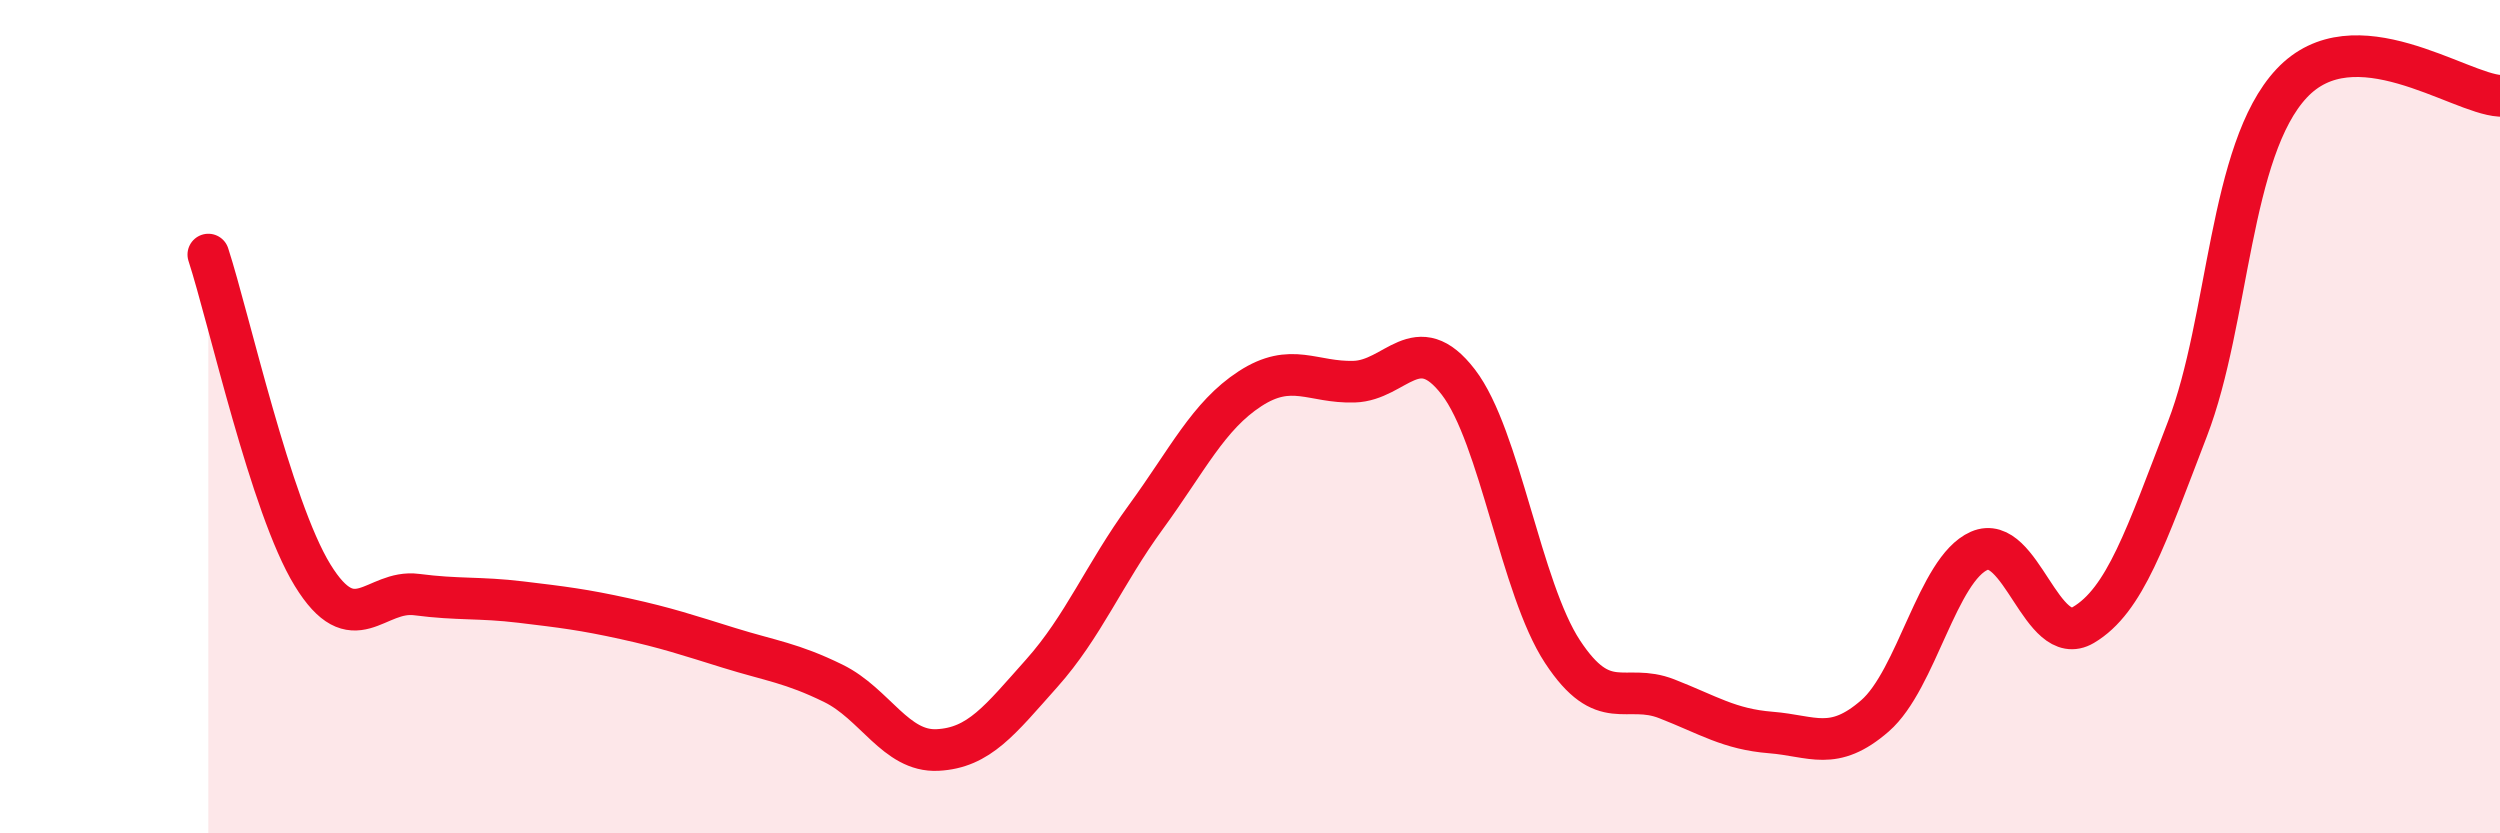
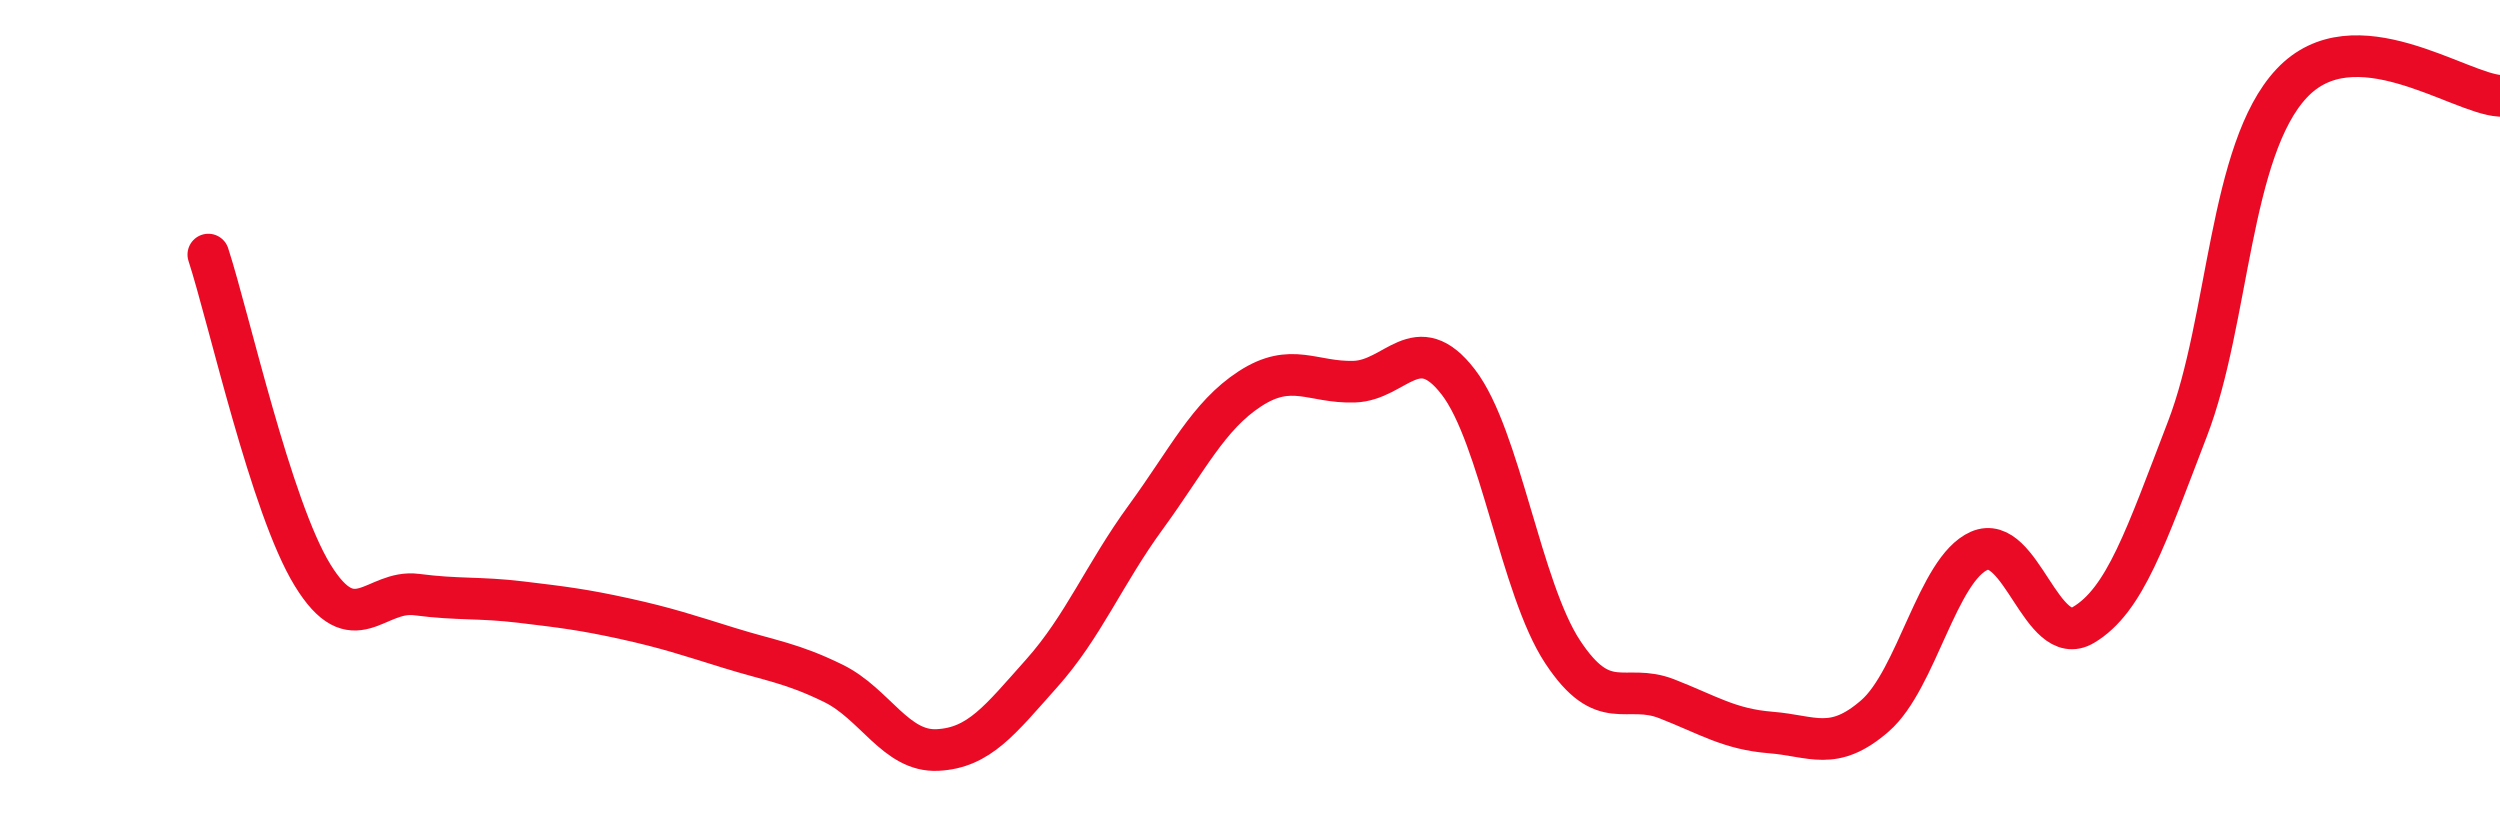
<svg xmlns="http://www.w3.org/2000/svg" width="60" height="20" viewBox="0 0 60 20">
-   <path d="M 5,6.11 C 5.5,7.65 6.5,12.17 7.5,13.8 C 8.5,15.43 9,14.14 10,14.27 C 11,14.4 11.5,14.33 12.5,14.45 C 13.5,14.57 14,14.63 15,14.85 C 16,15.07 16.5,15.24 17.5,15.55 C 18.5,15.86 19,15.91 20,16.4 C 21,16.89 21.5,18.05 22.5,18 C 23.5,17.95 24,17.28 25,16.16 C 26,15.04 26.5,13.78 27.5,12.41 C 28.5,11.04 29,9.98 30,9.33 C 31,8.68 31.5,9.19 32.5,9.16 C 33.5,9.13 34,7.87 35,9.17 C 36,10.47 36.5,14.12 37.5,15.64 C 38.5,17.16 39,16.38 40,16.77 C 41,17.16 41.5,17.5 42.5,17.58 C 43.5,17.66 44,18.05 45,17.18 C 46,16.31 46.5,13.66 47.5,13.22 C 48.5,12.78 49,15.59 50,15 C 51,14.41 51.5,12.89 52.5,10.29 C 53.5,7.69 53.5,3.6 55,2 C 56.5,0.4 59,2.24 60,2.3L60 20L5 20Z" fill="#EB0A25" opacity="0.1" stroke-linecap="round" stroke-linejoin="round" />
  <path d="M 5,6.11 C 5.5,7.65 6.5,12.17 7.5,13.8 C 8.5,15.43 9,14.14 10,14.27 C 11,14.4 11.5,14.33 12.5,14.45 C 13.5,14.57 14,14.63 15,14.85 C 16,15.07 16.5,15.24 17.5,15.55 C 18.5,15.86 19,15.91 20,16.4 C 21,16.89 21.5,18.05 22.5,18 C 23.5,17.95 24,17.28 25,16.16 C 26,15.04 26.5,13.78 27.5,12.41 C 28.5,11.04 29,9.98 30,9.33 C 31,8.68 31.5,9.19 32.5,9.16 C 33.5,9.13 34,7.87 35,9.17 C 36,10.47 36.5,14.12 37.5,15.64 C 38.5,17.16 39,16.38 40,16.77 C 41,17.16 41.5,17.5 42.5,17.58 C 43.5,17.66 44,18.05 45,17.18 C 46,16.31 46.5,13.66 47.5,13.22 C 48.5,12.78 49,15.59 50,15 C 51,14.41 51.5,12.89 52.5,10.29 C 53.5,7.69 53.5,3.6 55,2 C 56.5,0.4 59,2.24 60,2.3" stroke="#EB0A25" stroke-width="1" fill="none" stroke-linecap="round" stroke-linejoin="round" />
</svg>